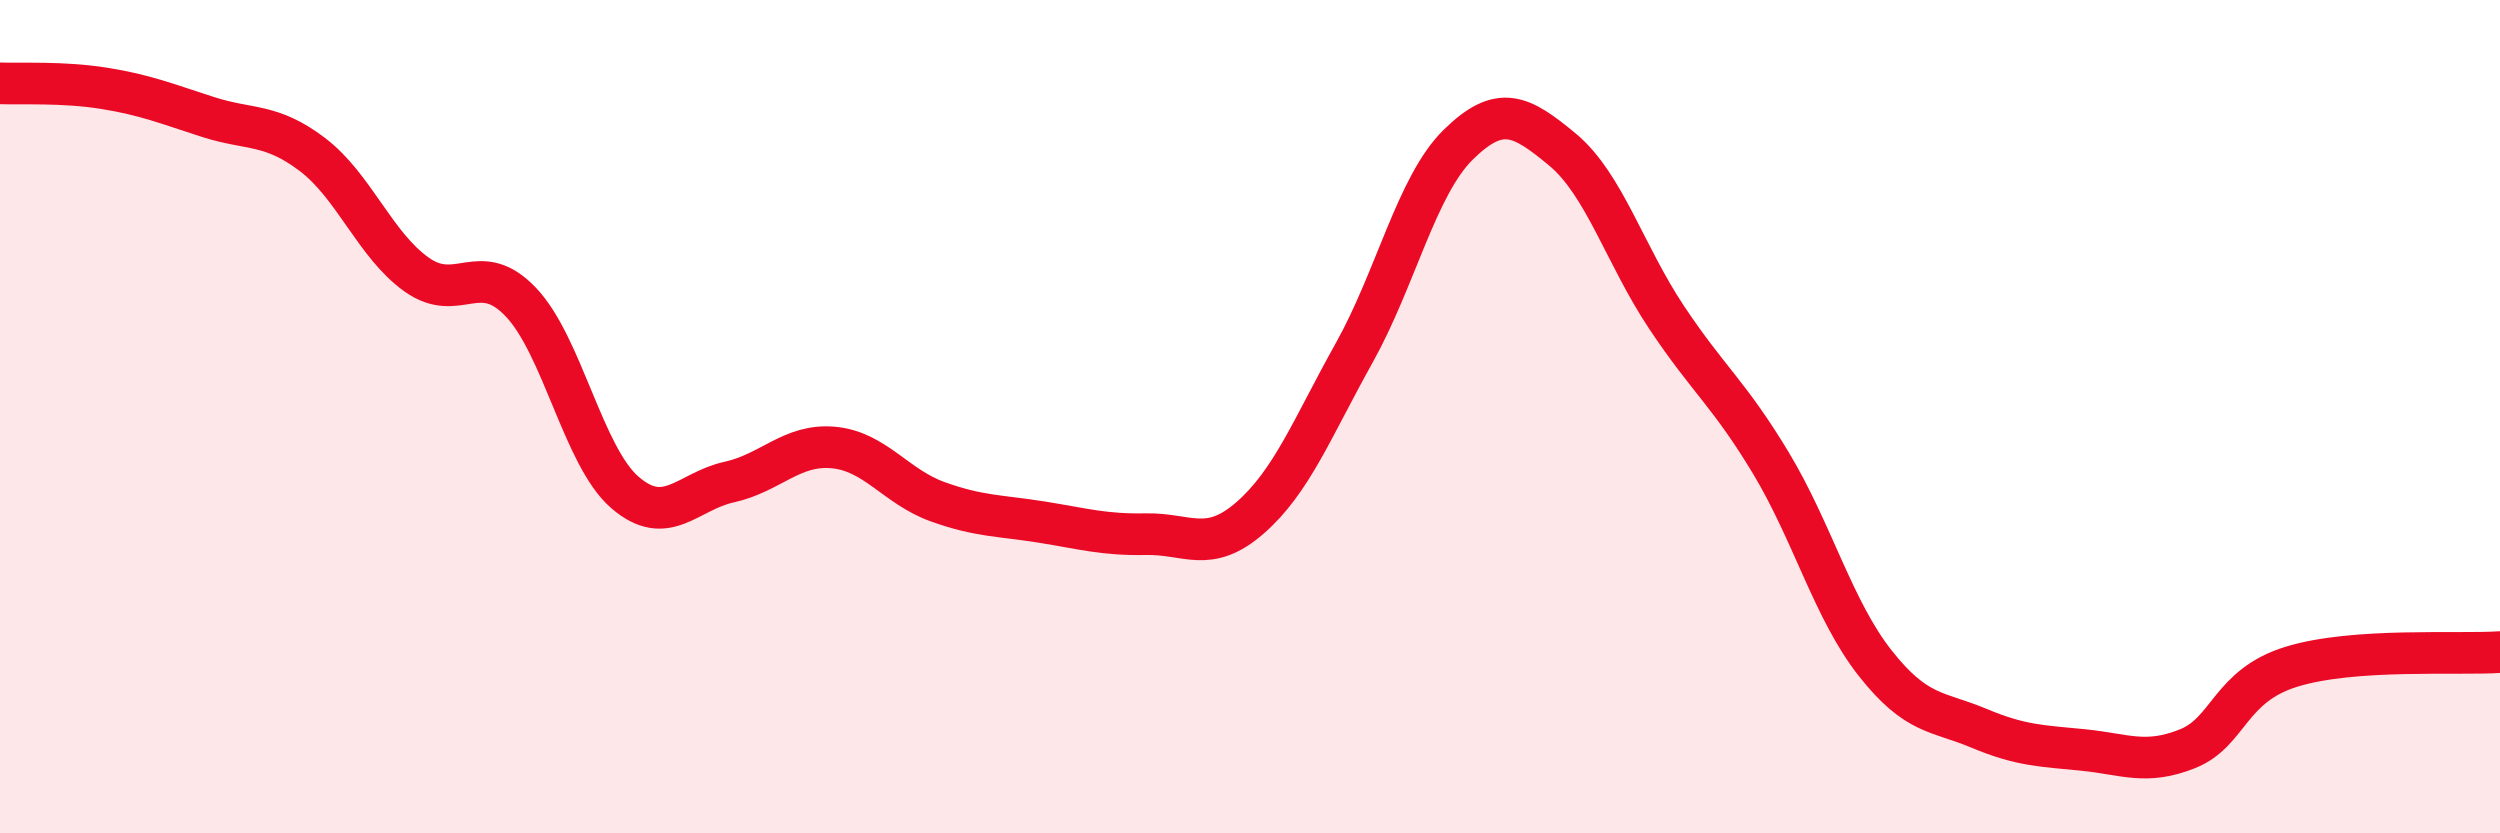
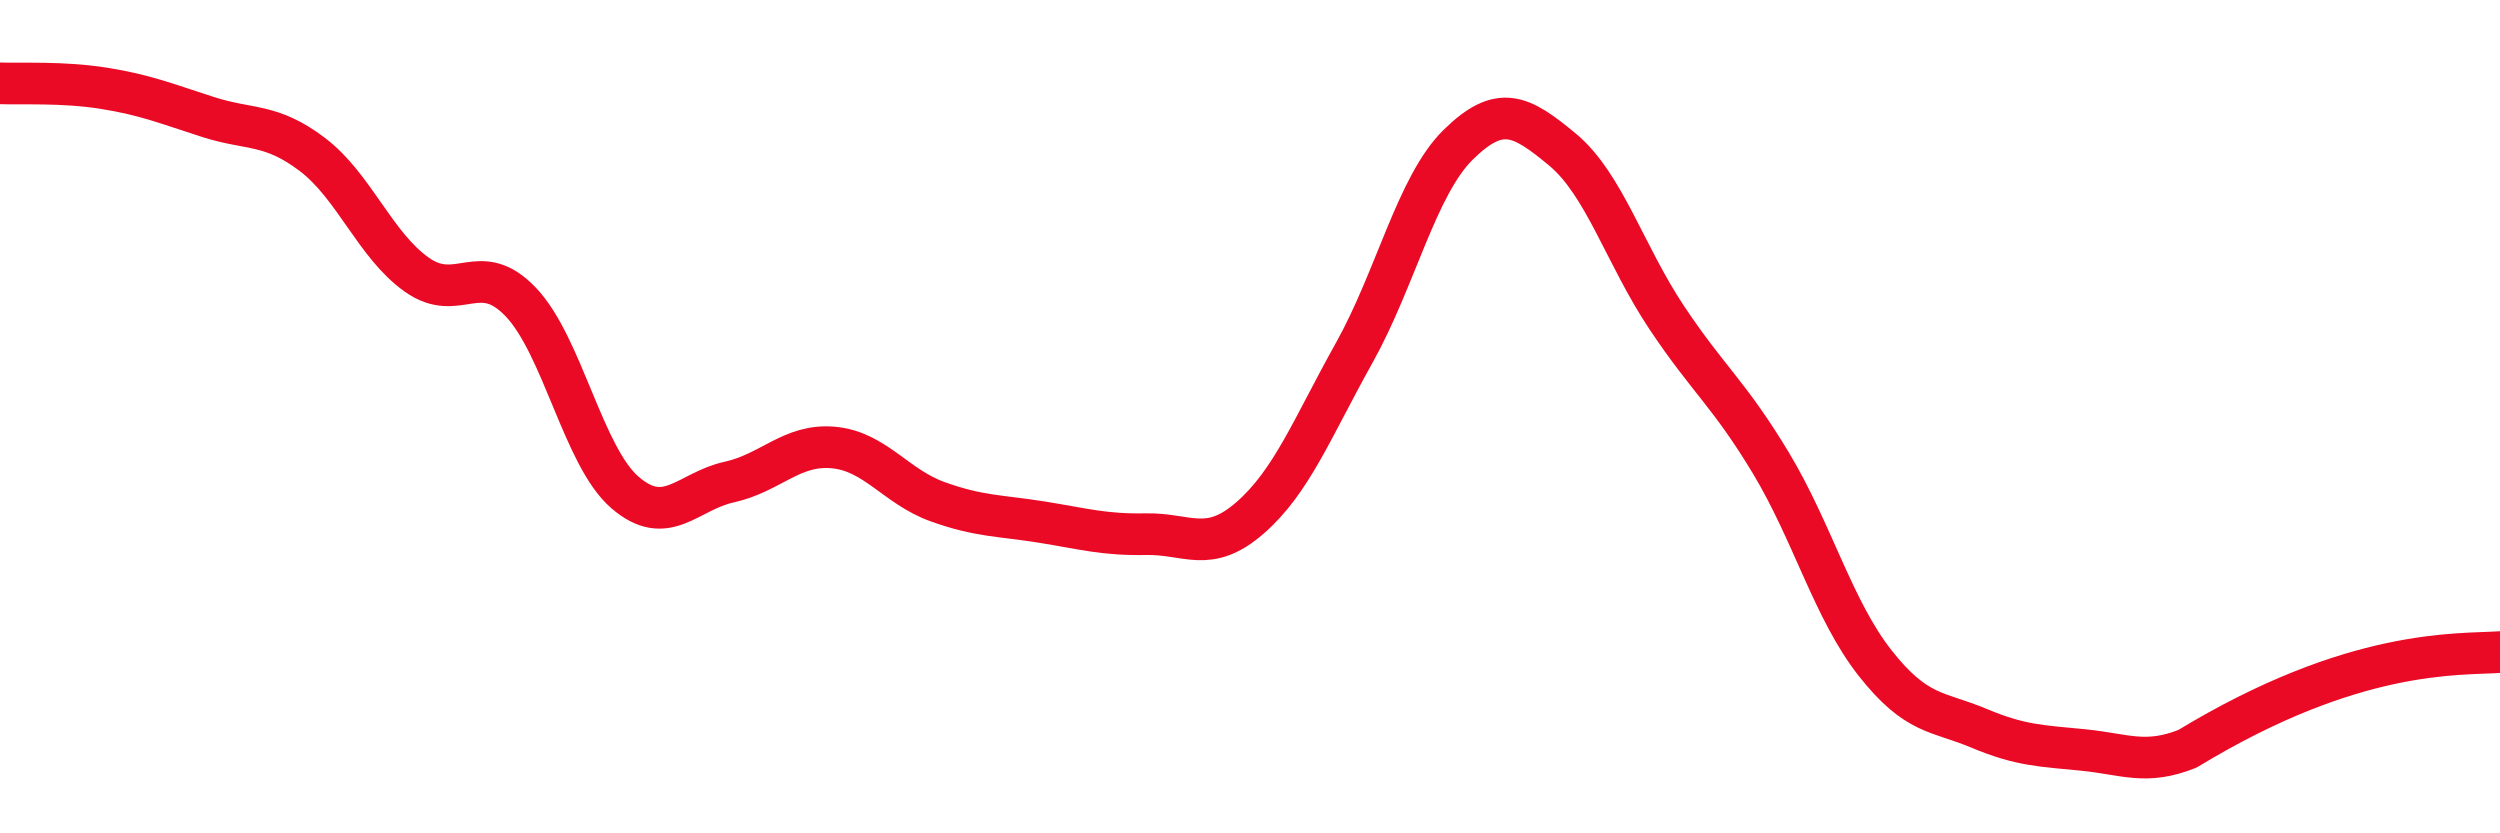
<svg xmlns="http://www.w3.org/2000/svg" width="60" height="20" viewBox="0 0 60 20">
-   <path d="M 0,2 C 0.5,2.02 1.5,1.96 2.5,2.12 C 3.5,2.28 4,2.49 5,2.81 C 6,3.13 6.5,2.95 7.5,3.71 C 8.5,4.47 9,5.88 10,6.59 C 11,7.3 11.5,6.2 12.5,7.25 C 13.5,8.3 14,10.96 15,11.82 C 16,12.68 16.5,11.79 17.5,11.57 C 18.5,11.35 19,10.65 20,10.74 C 21,10.83 21.5,11.68 22.5,12.04 C 23.5,12.4 24,12.37 25,12.53 C 26,12.69 26.5,12.84 27.5,12.82 C 28.5,12.8 29,13.3 30,12.43 C 31,11.56 31.5,10.26 32.5,8.47 C 33.5,6.68 34,4.45 35,3.47 C 36,2.49 36.5,2.76 37.5,3.59 C 38.5,4.42 39,6.12 40,7.62 C 41,9.12 41.5,9.45 42.5,11.11 C 43.5,12.77 44,14.64 45,15.91 C 46,17.18 46.5,17.06 47.5,17.48 C 48.5,17.9 49,17.9 50,18 C 51,18.1 51.5,18.37 52.5,17.97 C 53.5,17.57 53.5,16.46 55,16 C 56.5,15.54 59,15.72 60,15.65L60 20L0 20Z" fill="#EB0A25" opacity="0.1" stroke-linecap="round" stroke-linejoin="round" />
-   <path d="M 0,2 C 0.5,2.02 1.5,1.96 2.5,2.12 C 3.5,2.28 4,2.49 5,2.81 C 6,3.13 6.5,2.95 7.5,3.71 C 8.5,4.47 9,5.88 10,6.59 C 11,7.3 11.5,6.2 12.5,7.25 C 13.5,8.3 14,10.96 15,11.82 C 16,12.68 16.5,11.79 17.5,11.57 C 18.5,11.35 19,10.65 20,10.74 C 21,10.83 21.5,11.68 22.5,12.04 C 23.5,12.4 24,12.37 25,12.53 C 26,12.69 26.5,12.84 27.5,12.82 C 28.5,12.8 29,13.3 30,12.43 C 31,11.56 31.5,10.26 32.5,8.47 C 33.5,6.68 34,4.45 35,3.47 C 36,2.49 36.5,2.76 37.5,3.59 C 38.5,4.42 39,6.12 40,7.62 C 41,9.12 41.5,9.45 42.5,11.11 C 43.5,12.77 44,14.64 45,15.91 C 46,17.18 46.5,17.06 47.5,17.48 C 48.5,17.9 49,17.9 50,18 C 51,18.1 51.5,18.37 52.5,17.97 C 53.5,17.57 53.5,16.46 55,16 C 56.5,15.54 59,15.72 60,15.65" stroke="#EB0A25" stroke-width="1" fill="none" stroke-linecap="round" stroke-linejoin="round" />
+   <path d="M 0,2 C 0.5,2.02 1.5,1.96 2.5,2.12 C 3.5,2.28 4,2.49 5,2.81 C 6,3.13 6.5,2.95 7.5,3.71 C 8.5,4.47 9,5.88 10,6.59 C 11,7.3 11.5,6.2 12.5,7.25 C 13.5,8.3 14,10.96 15,11.82 C 16,12.68 16.5,11.79 17.5,11.57 C 18.5,11.35 19,10.65 20,10.74 C 21,10.83 21.5,11.68 22.5,12.04 C 23.5,12.4 24,12.37 25,12.53 C 26,12.69 26.5,12.84 27.5,12.82 C 28.5,12.8 29,13.3 30,12.43 C 31,11.56 31.5,10.26 32.5,8.47 C 33.5,6.68 34,4.45 35,3.47 C 36,2.49 36.5,2.76 37.5,3.59 C 38.5,4.42 39,6.12 40,7.62 C 41,9.12 41.5,9.45 42.5,11.11 C 43.5,12.77 44,14.64 45,15.91 C 46,17.18 46.5,17.06 47.5,17.48 C 48.5,17.9 49,17.9 50,18 C 51,18.1 51.5,18.37 52.5,17.97 C 56.5,15.54 59,15.72 60,15.65" stroke="#EB0A25" stroke-width="1" fill="none" stroke-linecap="round" stroke-linejoin="round" />
</svg>